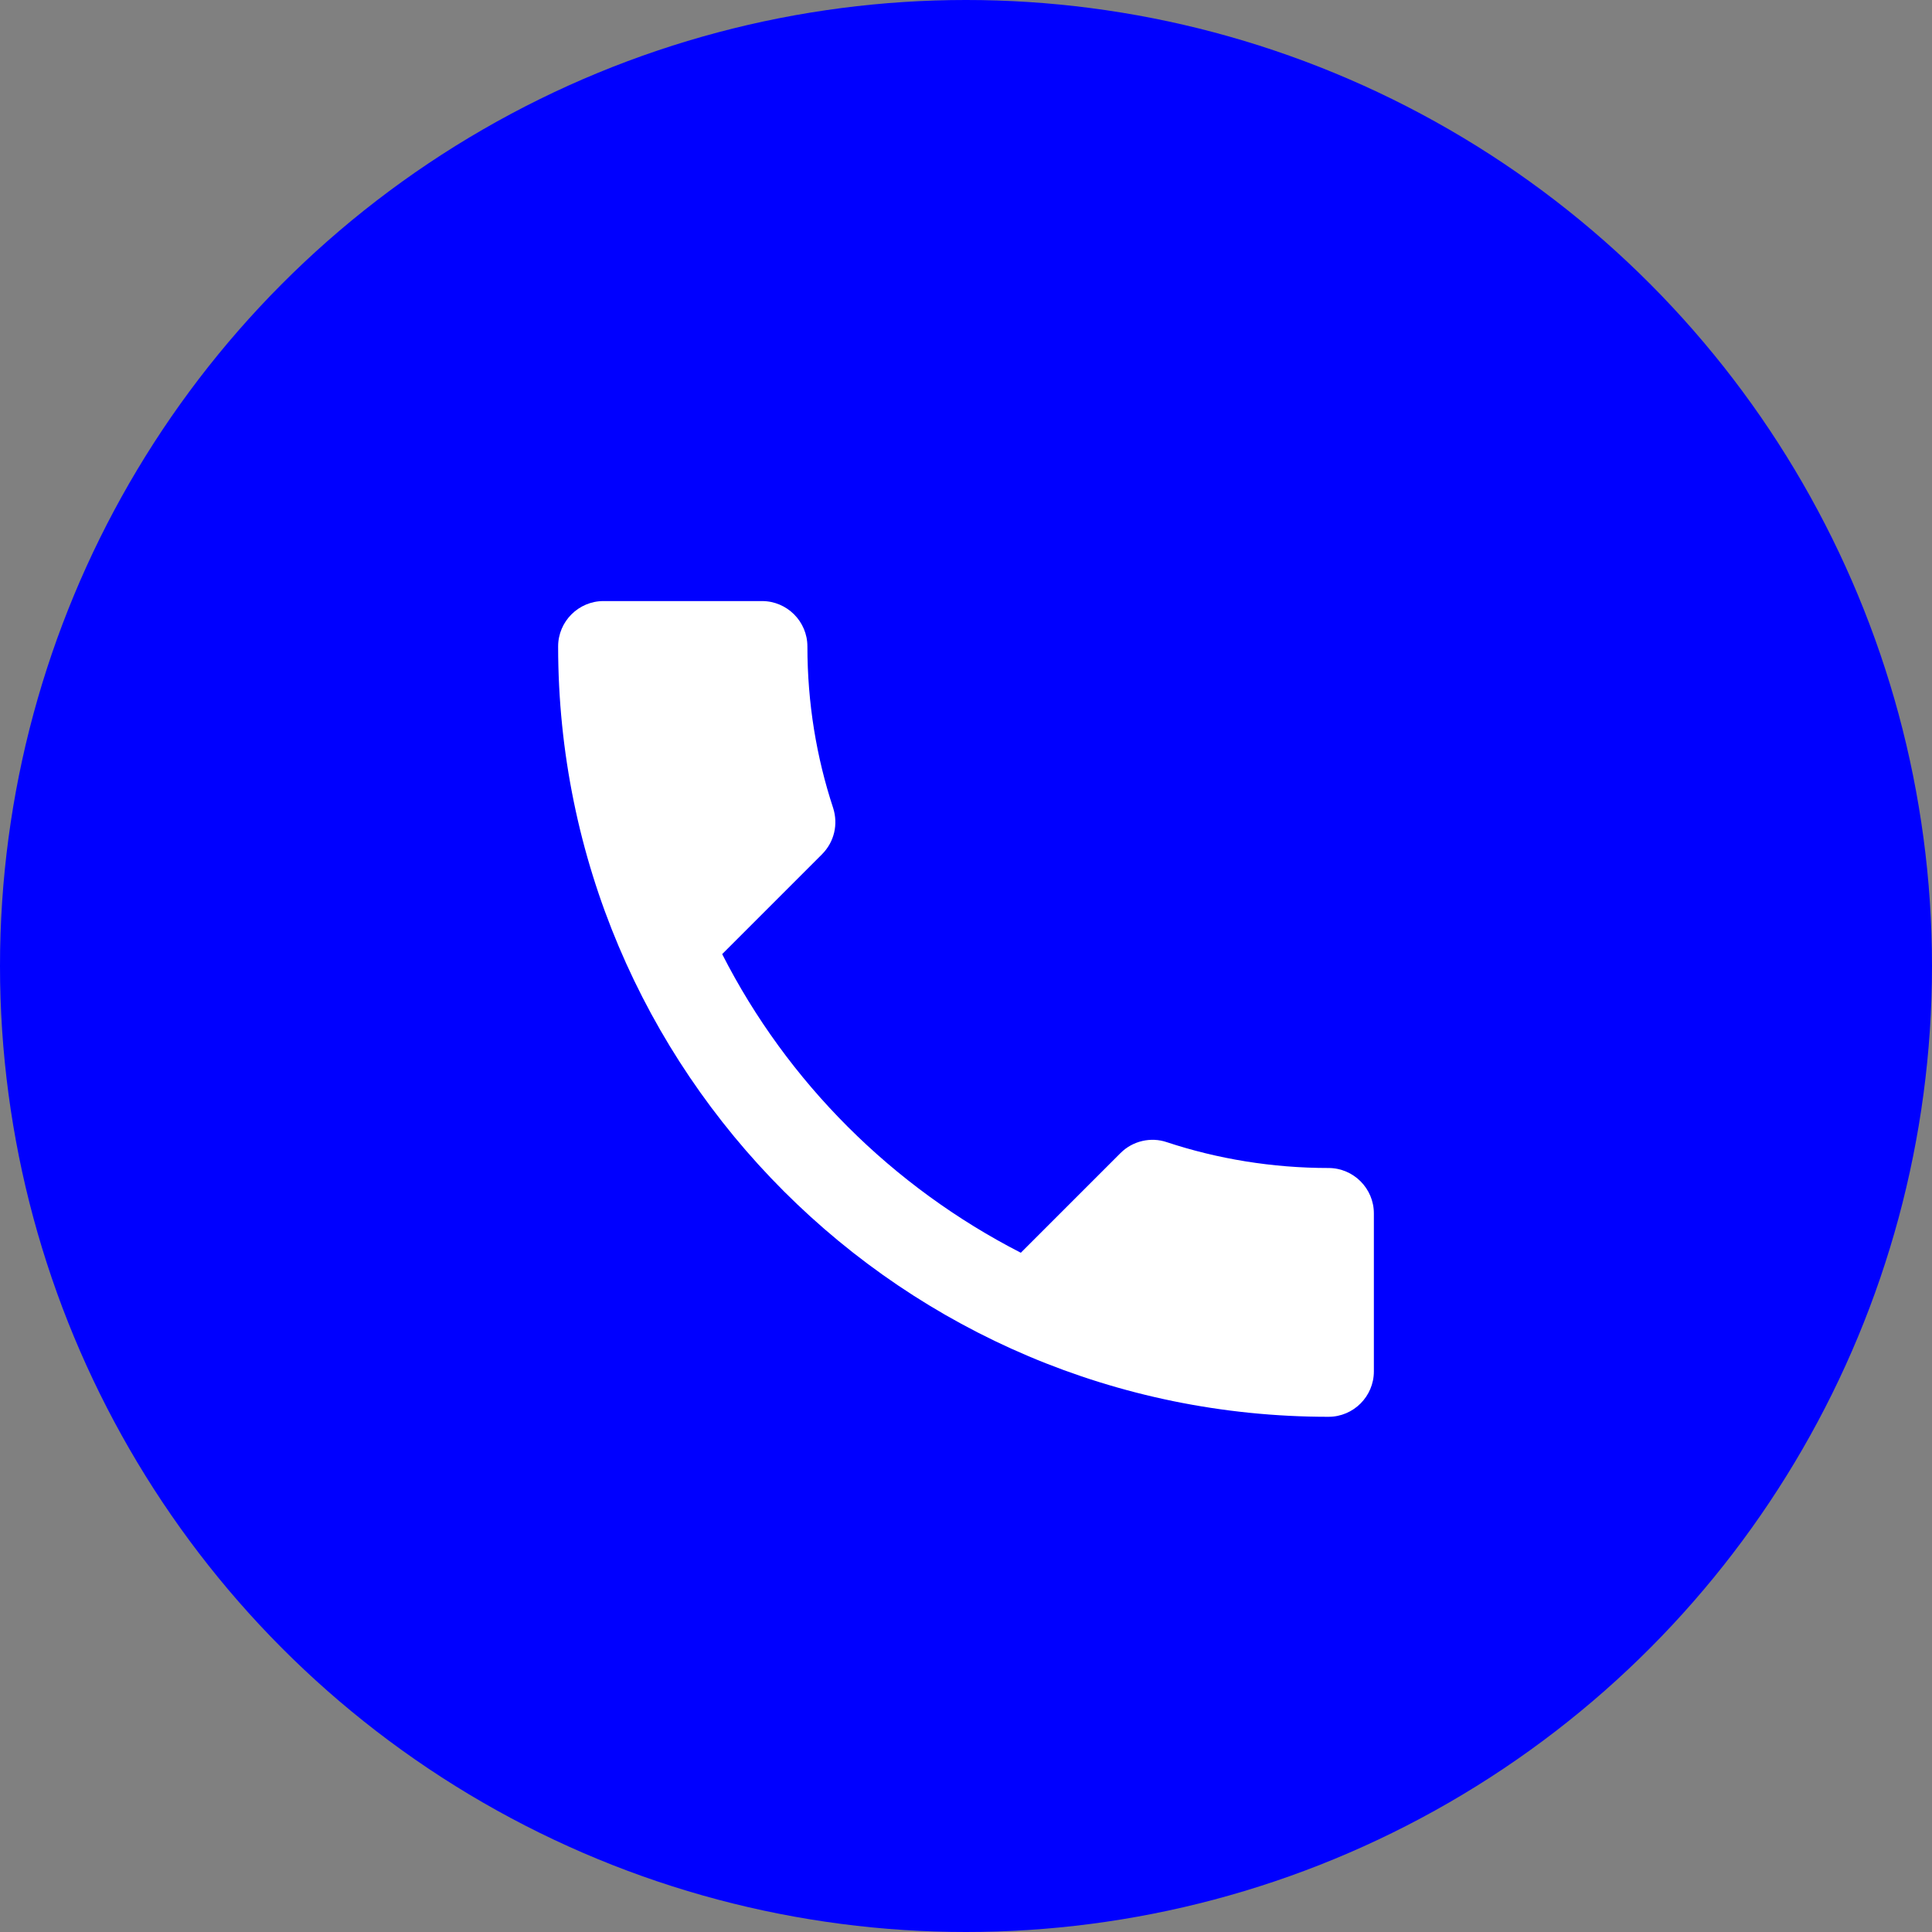
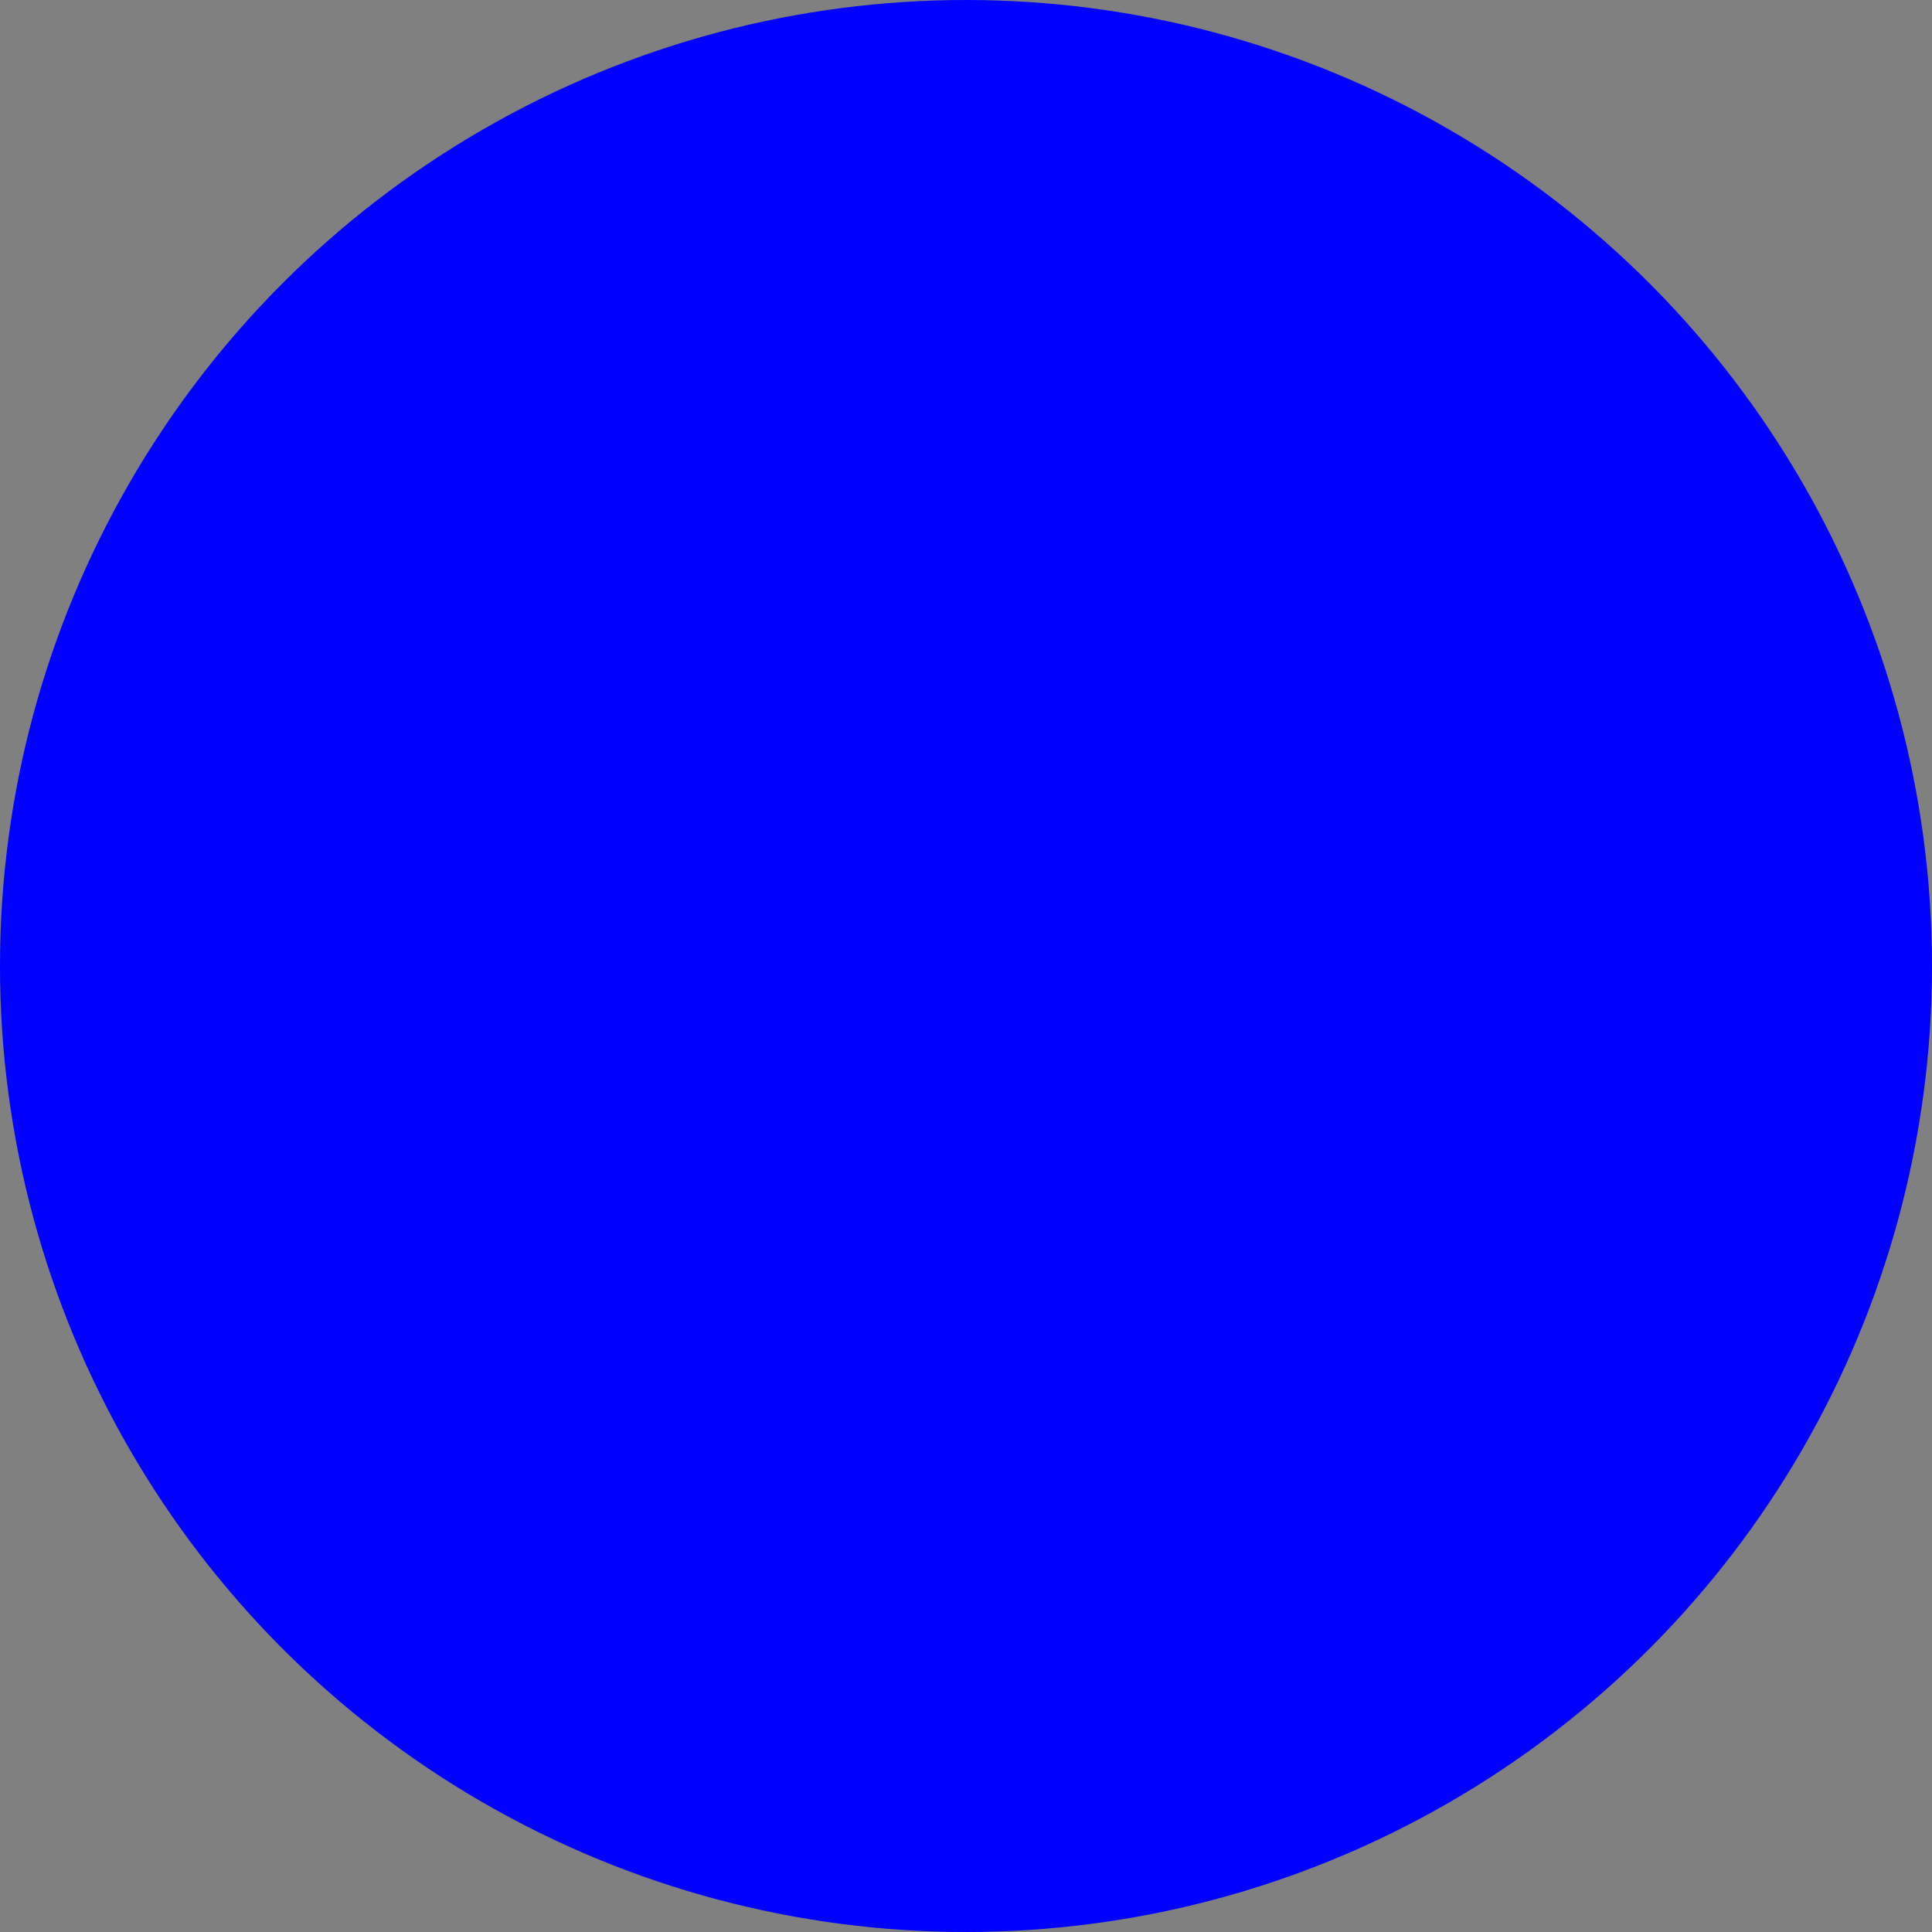
<svg xmlns="http://www.w3.org/2000/svg" width="45" height="45" viewBox="0 0 45 45" fill="none">
  <rect x="0" y="0" width="45" height="45" fill="#808080" stroke="none" />
  <circle cx="22.5" cy="22.5" r="22.5" fill="#0000FF" />
-   <path d="M16.821 22.223C18.341 25.21 20.79 27.648 23.777 29.179L26.099 26.857C26.384 26.572 26.807 26.477 27.176 26.603C28.358 26.994 29.636 27.205 30.944 27.205C31.525 27.205 32 27.68 32 28.261V31.944C32 32.525 31.525 33 30.944 33C21.033 33 13 24.967 13 15.056C13 14.475 13.475 14 14.056 14H17.75C18.331 14 18.806 14.475 18.806 15.056C18.806 16.375 19.017 17.642 19.407 18.824C19.523 19.193 19.439 19.605 19.143 19.901L16.821 22.223Z" fill="white" />
</svg>